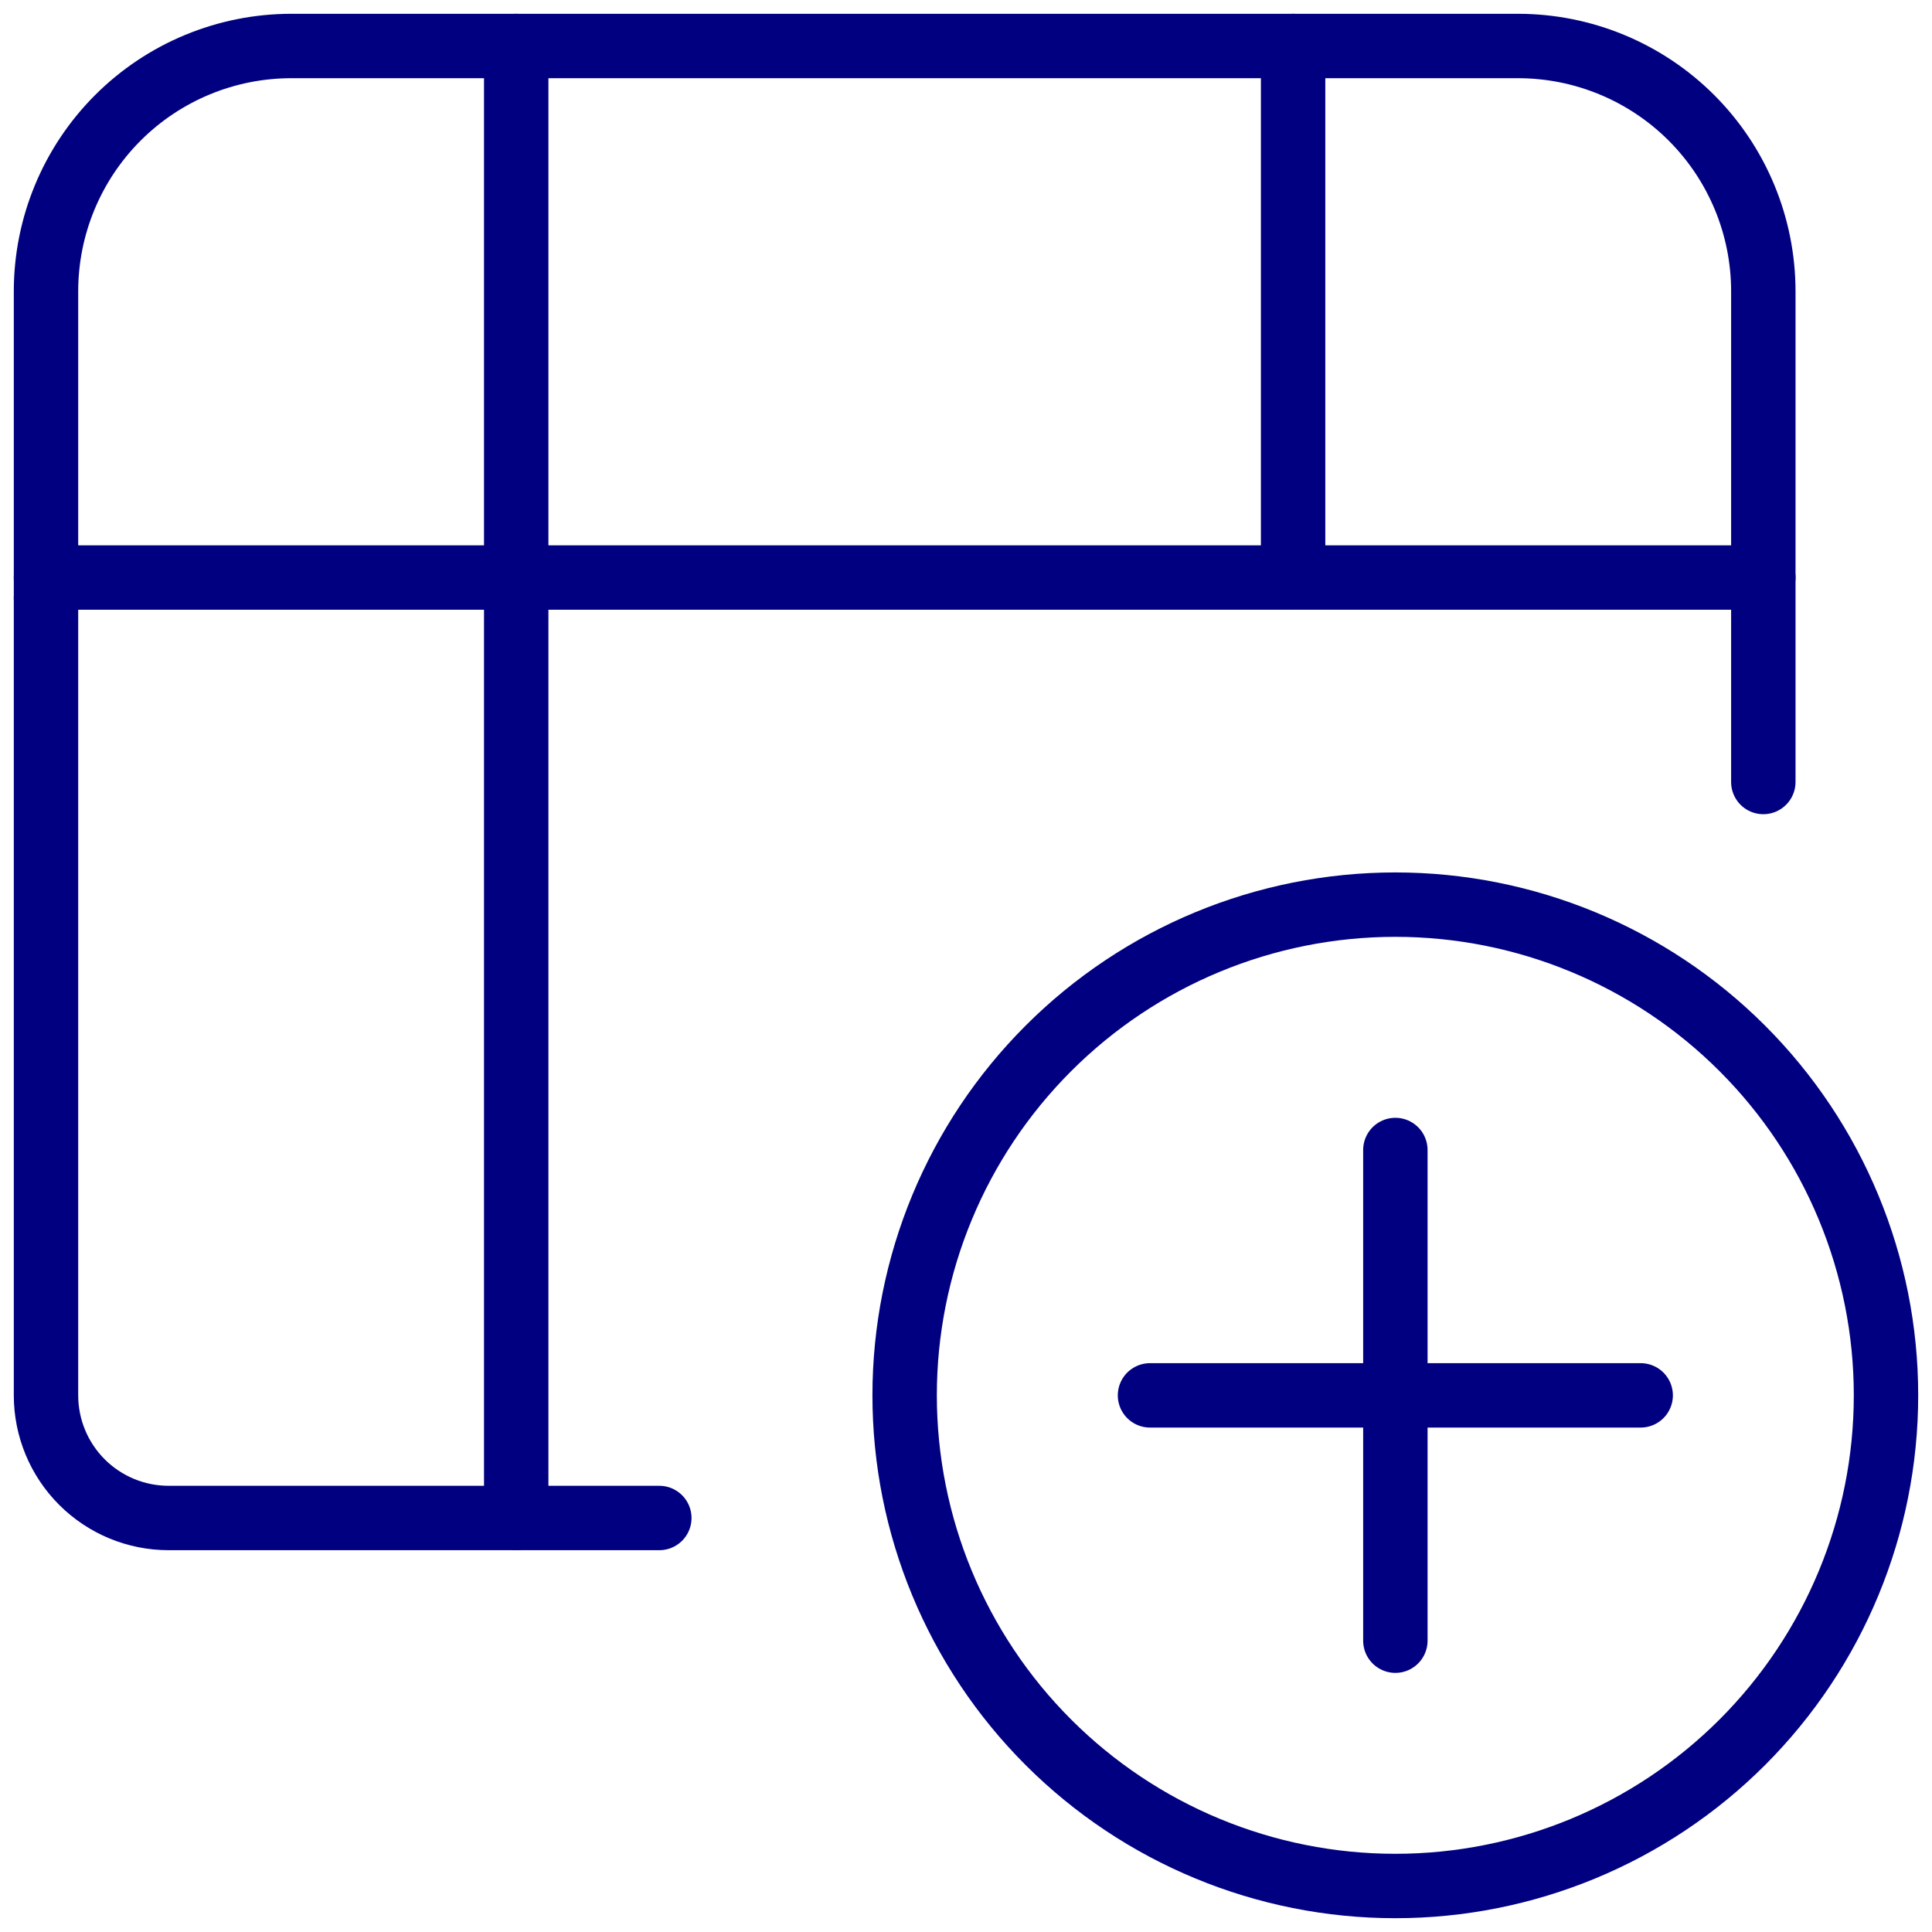
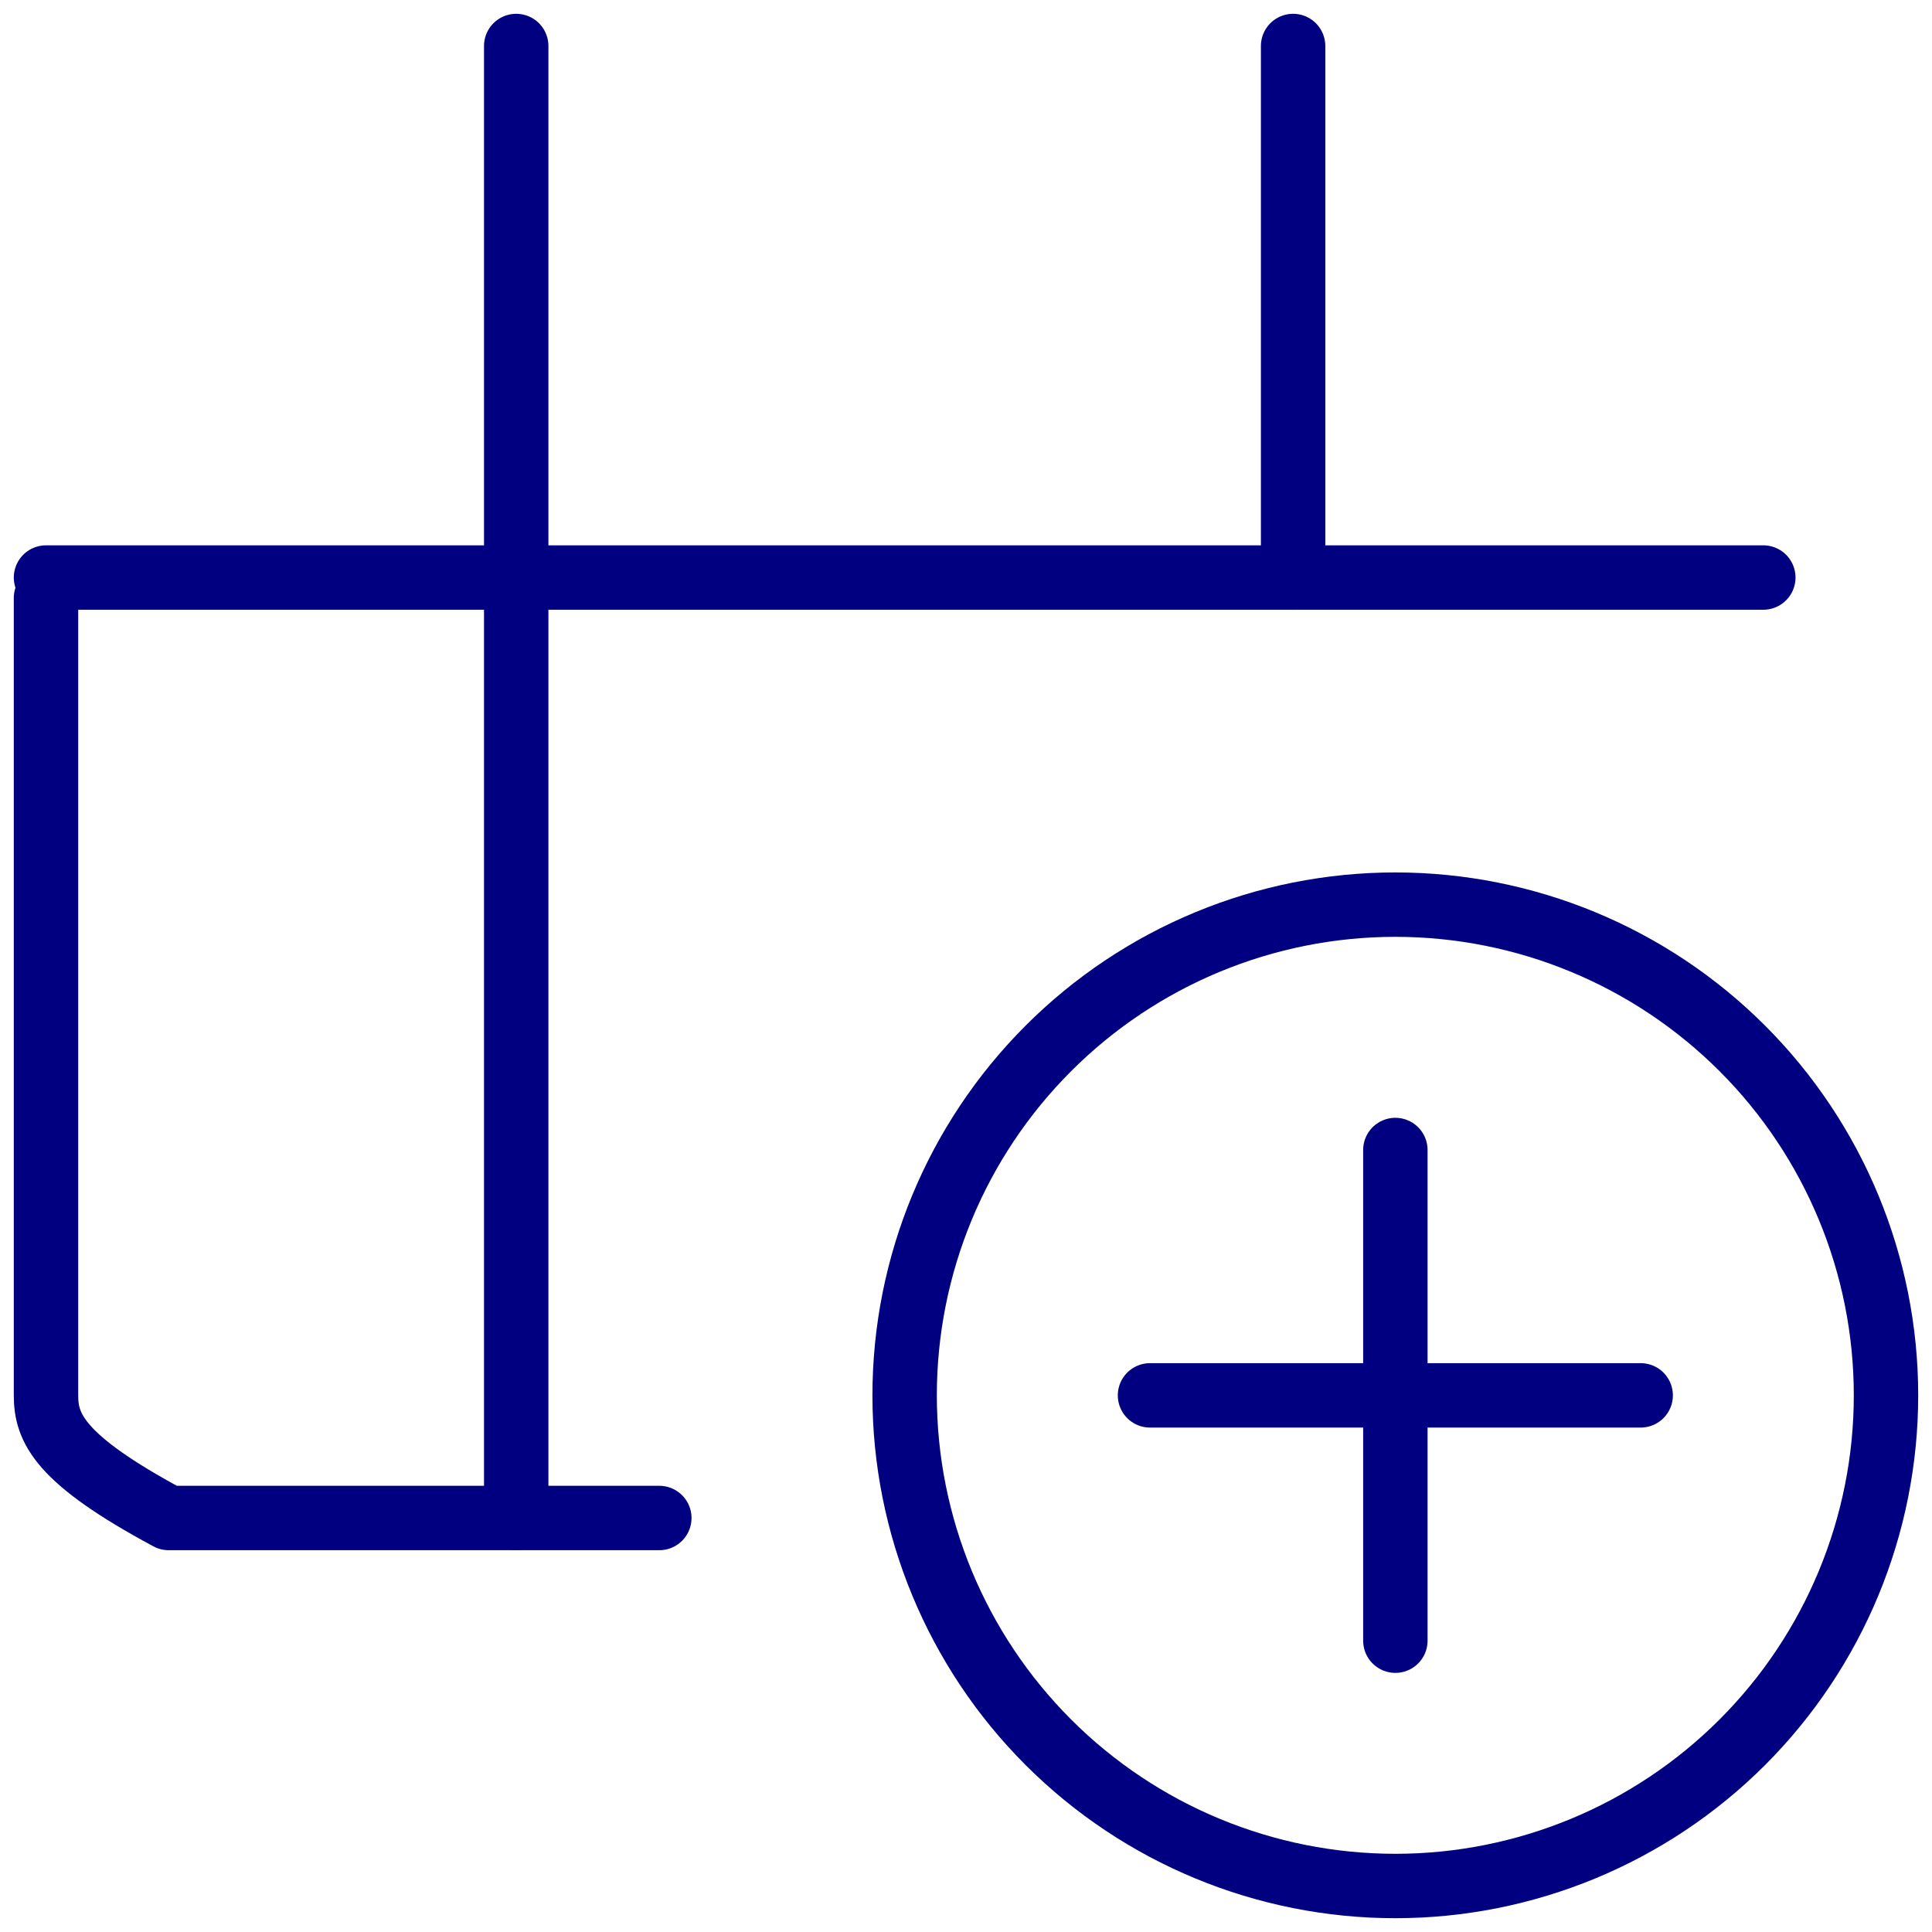
<svg xmlns="http://www.w3.org/2000/svg" width="42" height="42" viewBox="0 0 42 42" fill="none">
  <path d="M19.666 30.333C19.666 33.162 20.79 35.875 22.791 37.876C24.791 39.876 27.504 41 30.333 41C33.162 41 35.875 39.876 37.876 37.876C39.876 35.875 41 33.162 41 30.333C41 27.504 39.876 24.791 37.876 22.791C35.875 20.79 33.162 19.666 30.333 19.666C27.504 19.666 24.791 20.79 22.791 22.791C20.79 24.791 19.666 27.504 19.666 30.333Z" stroke="#010080" stroke-width="1.4" stroke-linecap="round" stroke-linejoin="round" />
  <path d="M30.334 25V35.667" stroke="#010080" stroke-width="1.4" stroke-linecap="round" stroke-linejoin="round" />
  <path d="M25 30.334H35.667" stroke="#010080" stroke-width="1.4" stroke-linecap="round" stroke-linejoin="round" />
-   <path d="M14.333 33H3.667C2.959 33 2.281 32.719 1.781 32.219C1.281 31.719 1 31.041 1 30.333V13" stroke="#010080" stroke-width="1.4" stroke-linecap="round" stroke-linejoin="round" />
-   <path d="M38.333 17V6.333C38.333 4.919 37.771 3.562 36.771 2.562C35.771 1.562 34.414 1 33 1H6.333C4.919 1 3.562 1.562 2.562 2.562C1.562 3.562 1 4.919 1 6.333V13" stroke="#010080" stroke-width="1.4" stroke-linecap="round" stroke-linejoin="round" />
+   <path d="M14.333 33H3.667C1.281 31.719 1 31.041 1 30.333V13" stroke="#010080" stroke-width="1.4" stroke-linecap="round" stroke-linejoin="round" />
  <path d="M11.222 12.555V33" stroke="#010080" stroke-width="1.4" stroke-linecap="round" stroke-linejoin="round" />
  <path d="M11.222 12.556V1" stroke="#010080" stroke-width="1.4" stroke-linecap="round" stroke-linejoin="round" />
  <path d="M28.111 1V12.556" stroke="#010080" stroke-width="1.4" stroke-linecap="round" stroke-linejoin="round" />
  <path d="M1 12.555H38.333" stroke="#010080" stroke-width="1.4" stroke-linecap="round" stroke-linejoin="round" />
</svg>